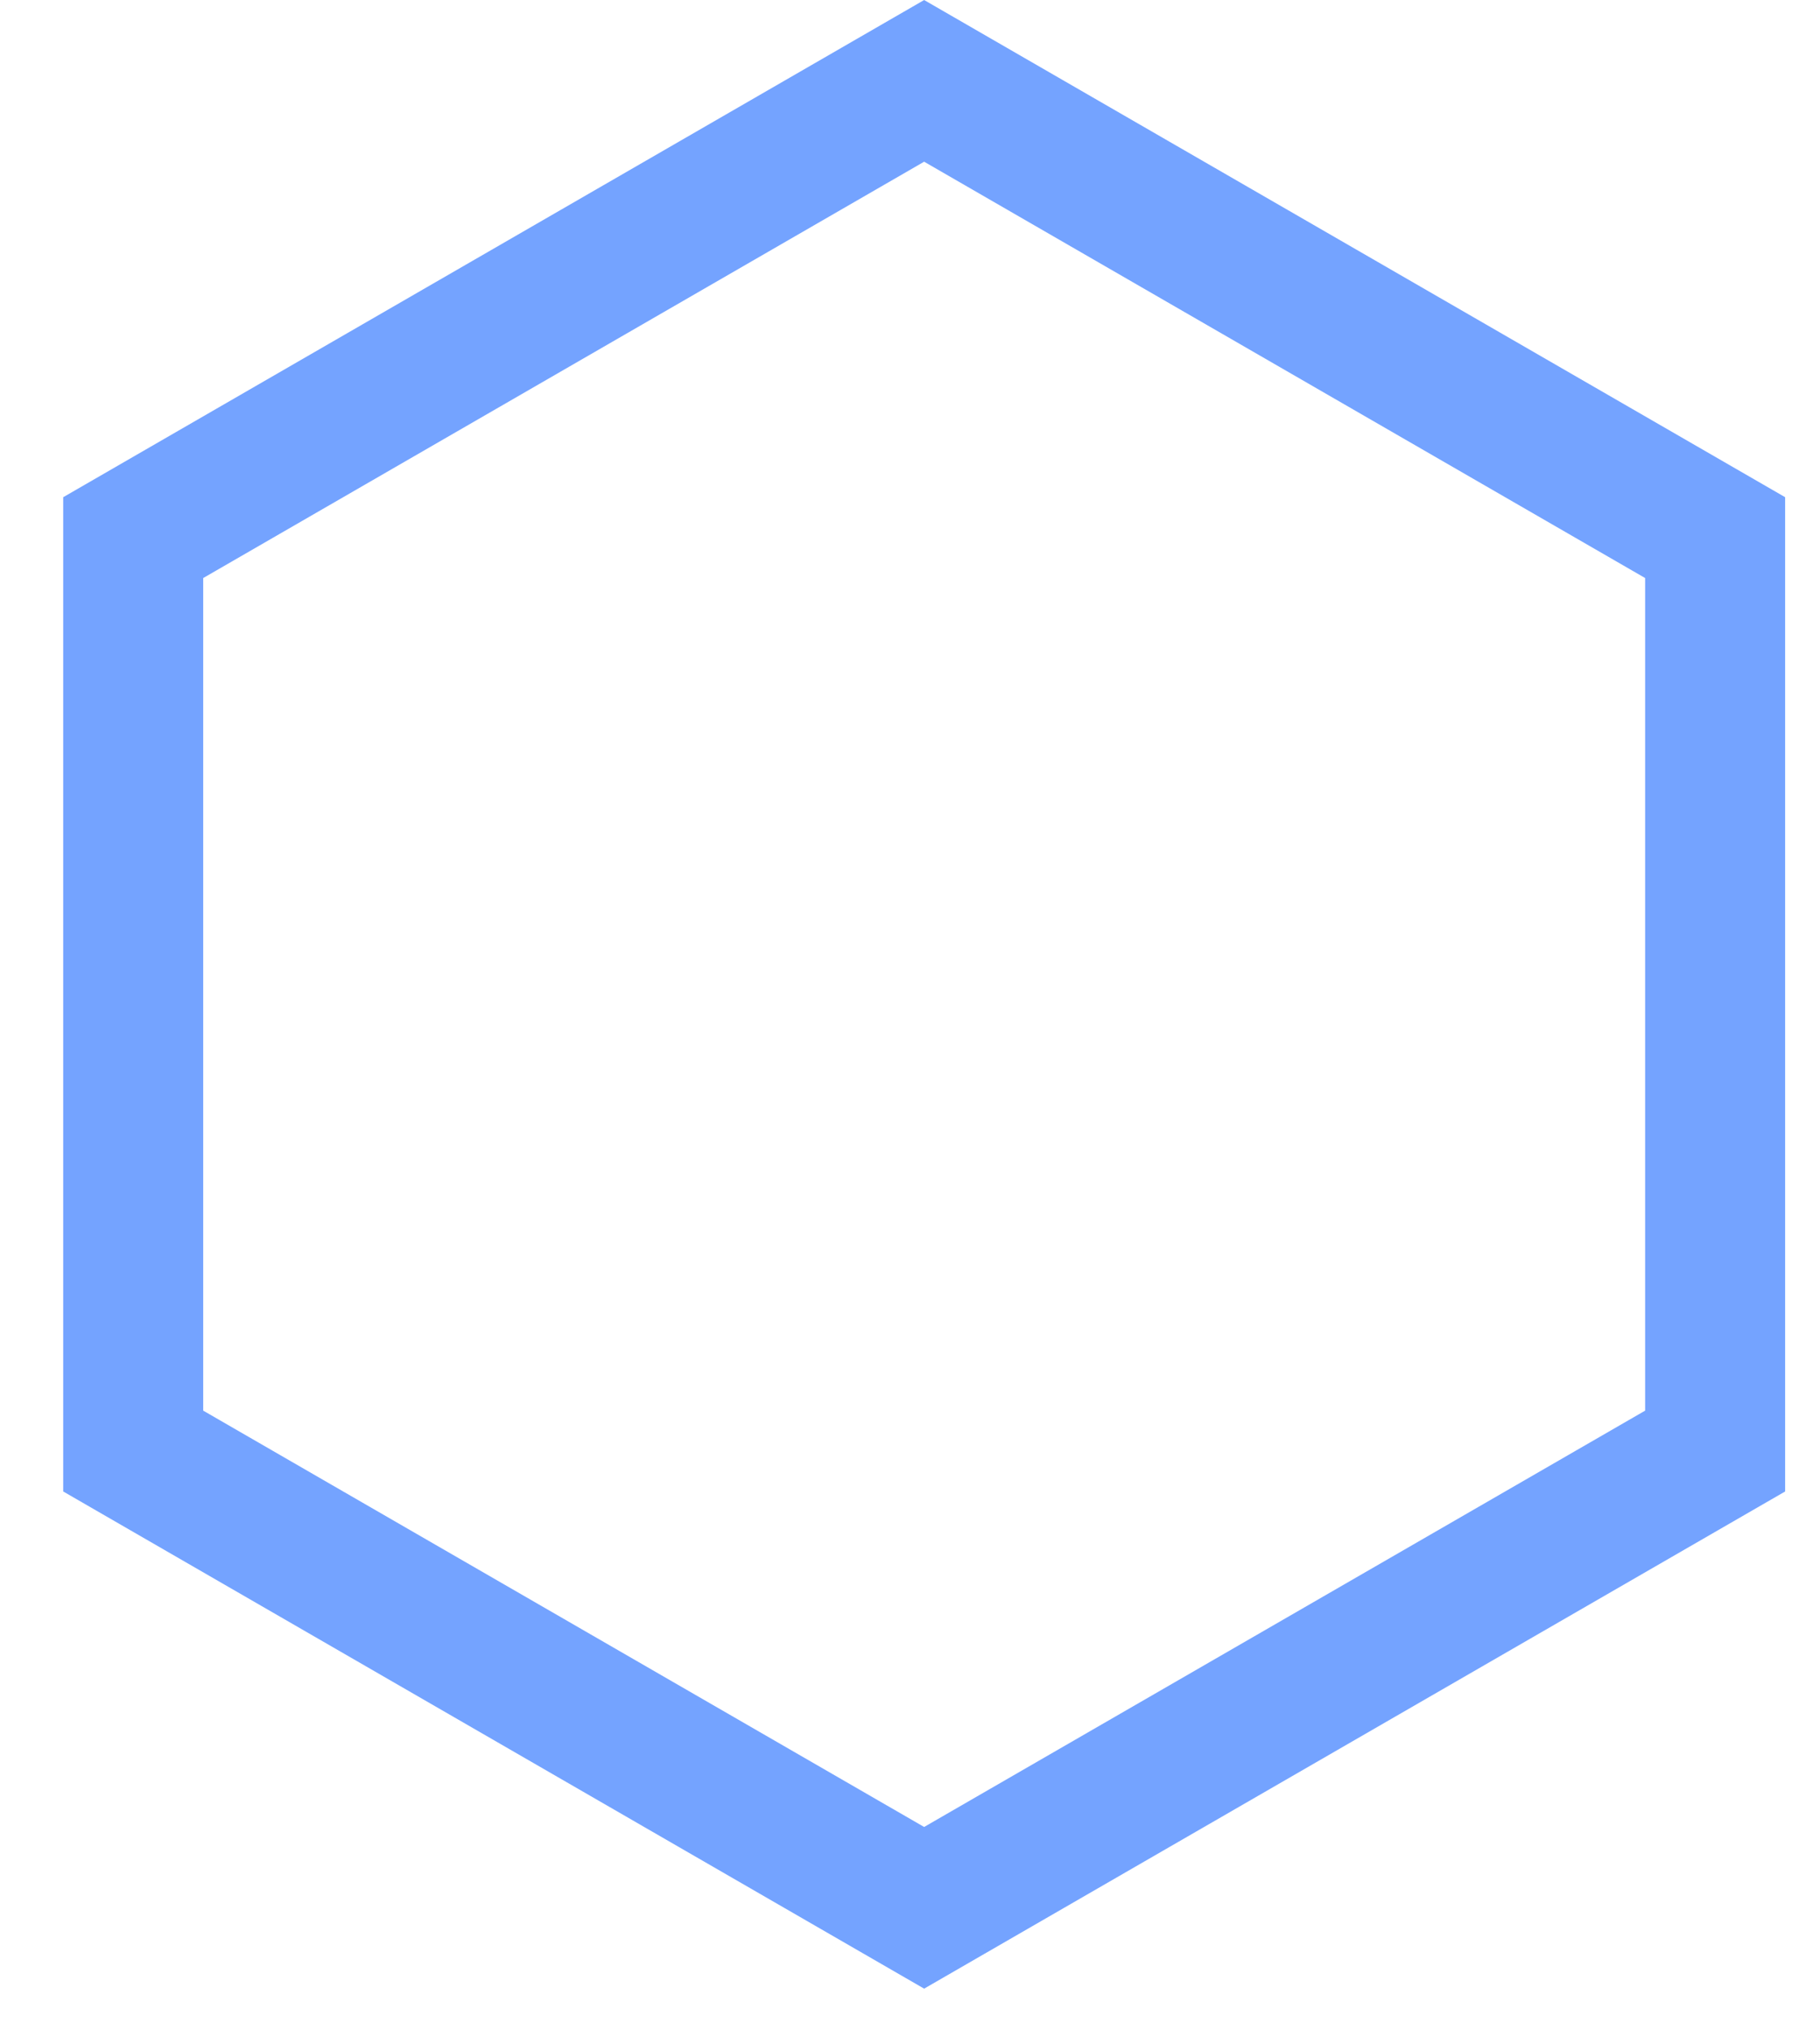
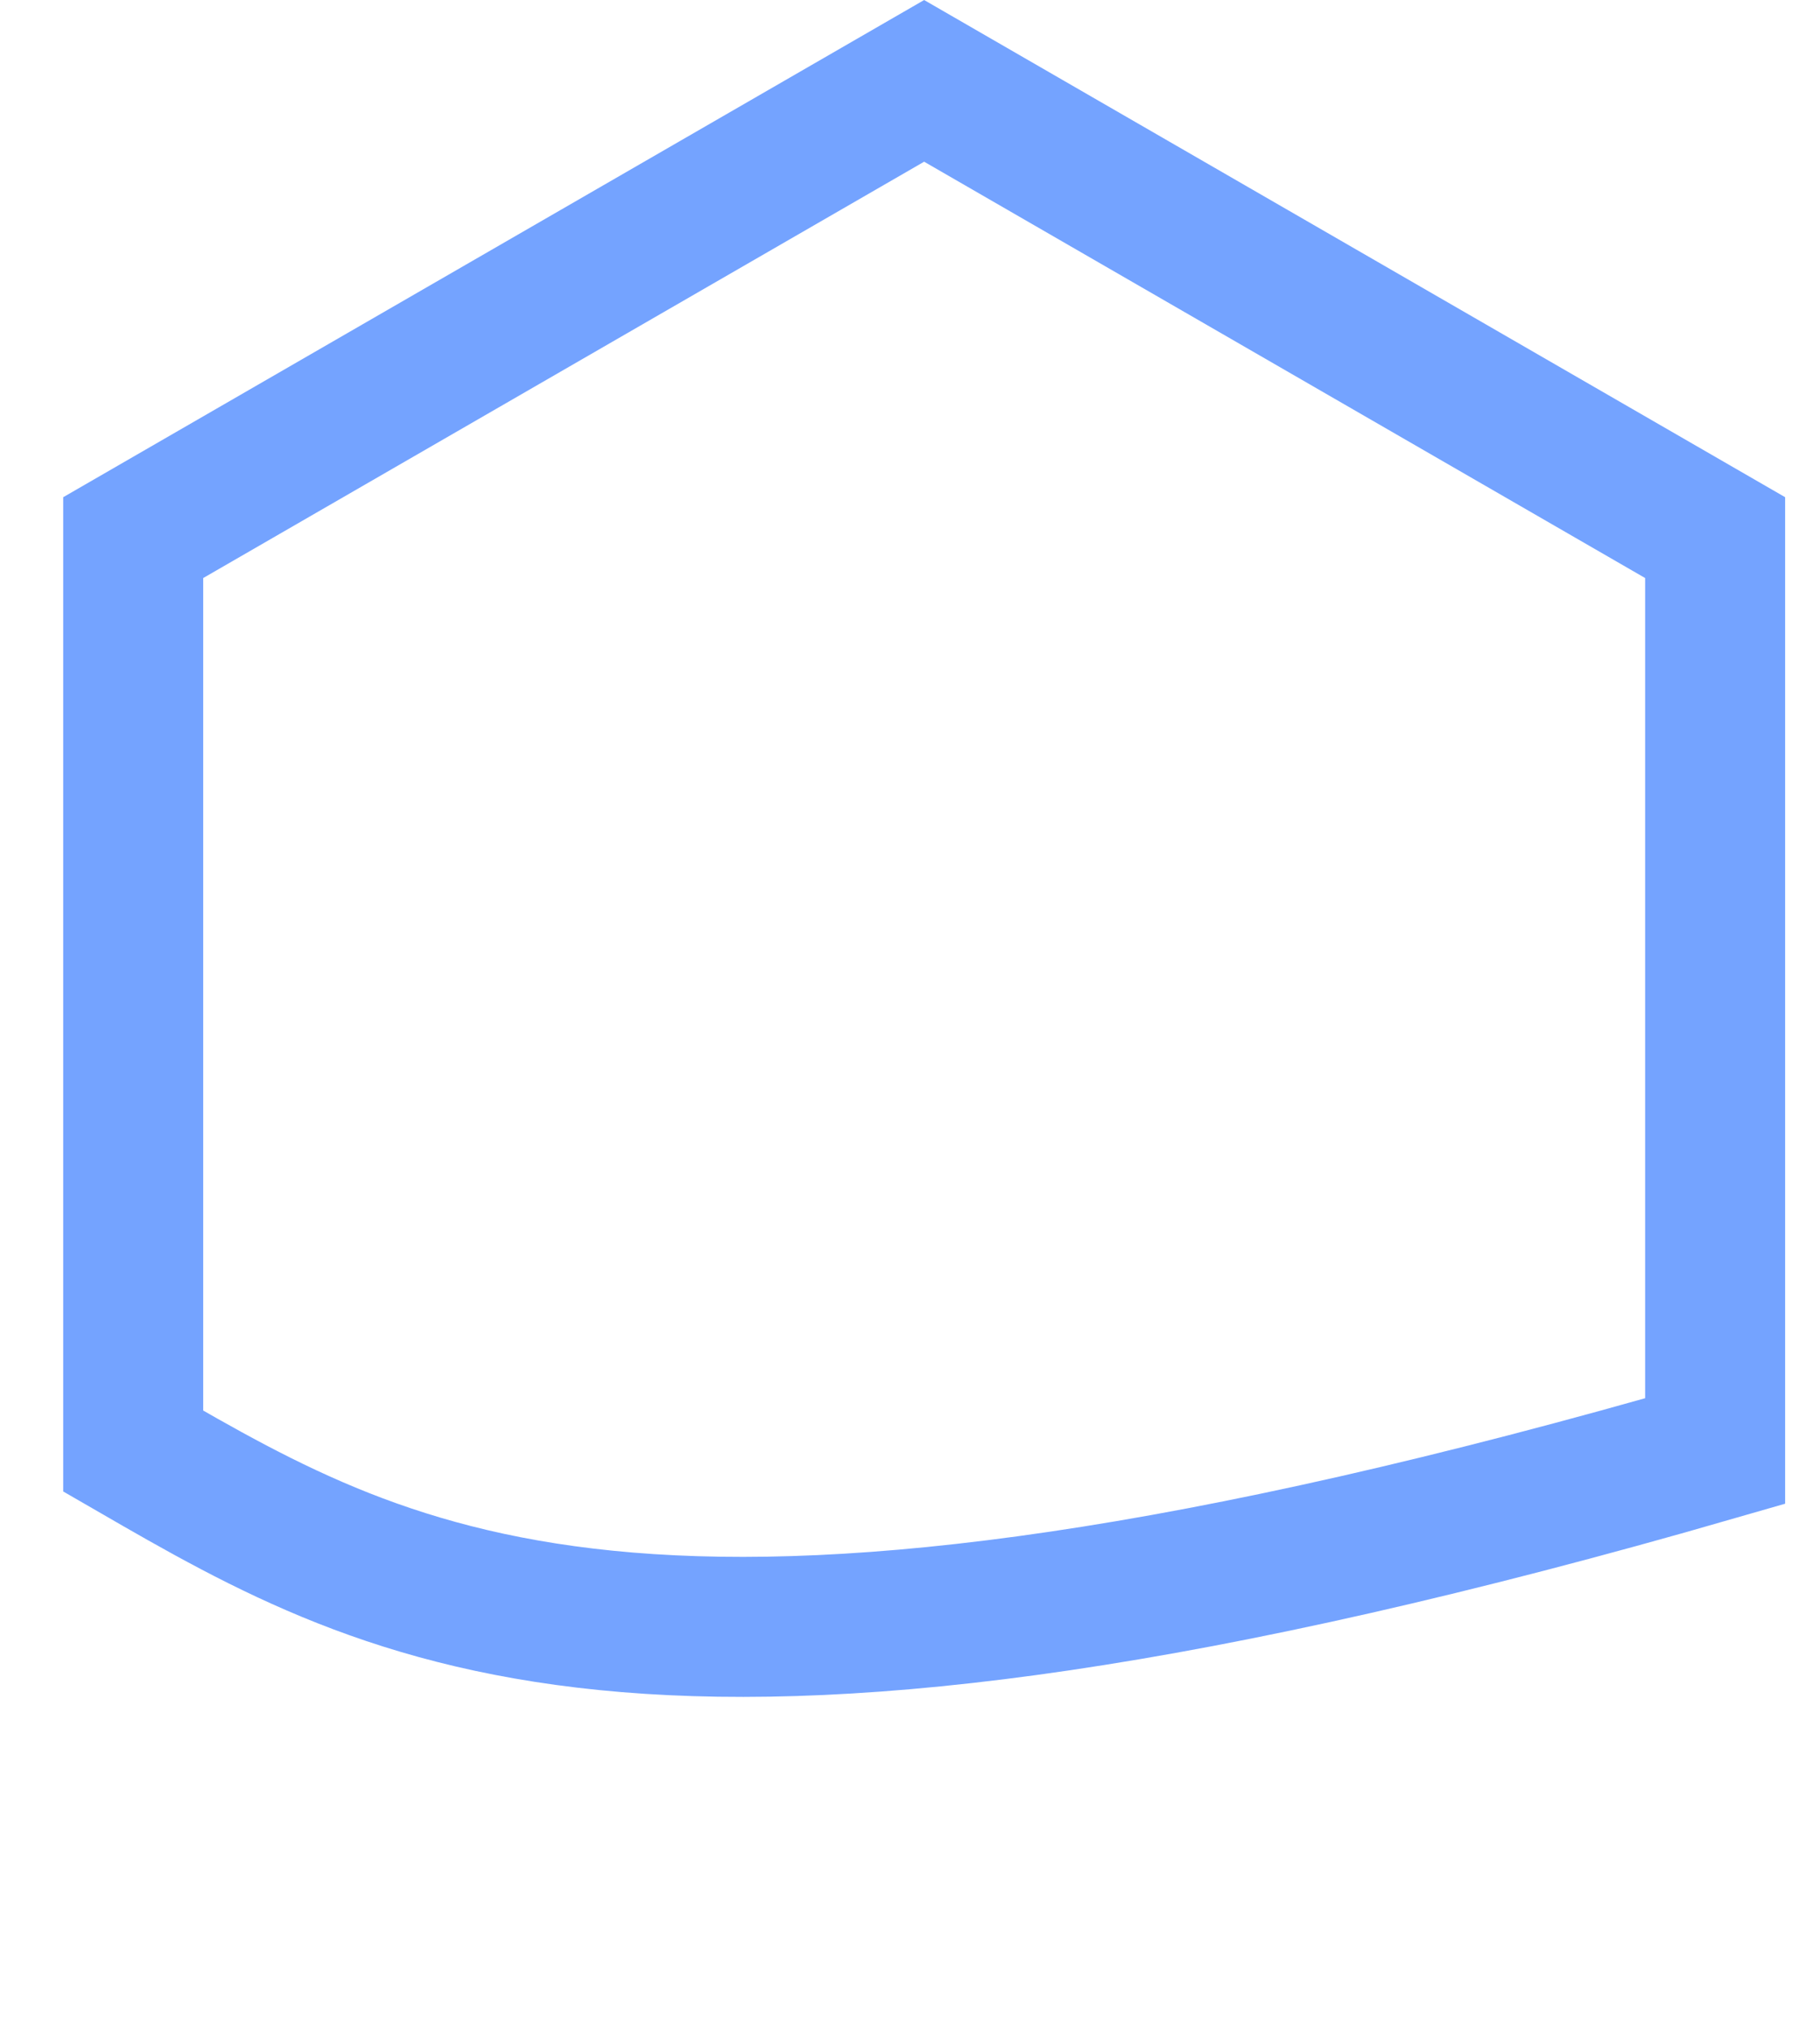
<svg xmlns="http://www.w3.org/2000/svg" viewBox="1987 2485.5 26 29" width="26" height="29">
-   <path fill="none" stroke="#74a3ff" fill-opacity="1" stroke-width="2" stroke-opacity="1" color="rgb(51, 51, 51)" font-size-adjust="none" id="tSvg13b60578eaa" title="Path 7" d="M 1988.903 2493.179 C 1992.669 2491.004 1996.436 2488.829 2000.202 2486.655 C 2003.969 2488.829 2007.736 2491.004 2011.502 2493.179 C 2011.502 2497.528 2011.502 2501.877 2011.502 2506.226 C 2007.736 2508.401 2003.969 2510.576 2000.202 2512.75 C 1996.436 2510.576 1992.669 2508.401 1988.903 2506.226C 1988.903 2501.877 1988.903 2497.528 1988.903 2493.179Z" />
+   <path fill="none" stroke="#74a3ff" fill-opacity="1" stroke-width="2" stroke-opacity="1" color="rgb(51, 51, 51)" font-size-adjust="none" id="tSvg13b60578eaa" title="Path 7" d="M 1988.903 2493.179 C 1992.669 2491.004 1996.436 2488.829 2000.202 2486.655 C 2003.969 2488.829 2007.736 2491.004 2011.502 2493.179 C 2011.502 2497.528 2011.502 2501.877 2011.502 2506.226 C 1996.436 2510.576 1992.669 2508.401 1988.903 2506.226C 1988.903 2501.877 1988.903 2497.528 1988.903 2493.179Z" />
  <defs> </defs>
</svg>